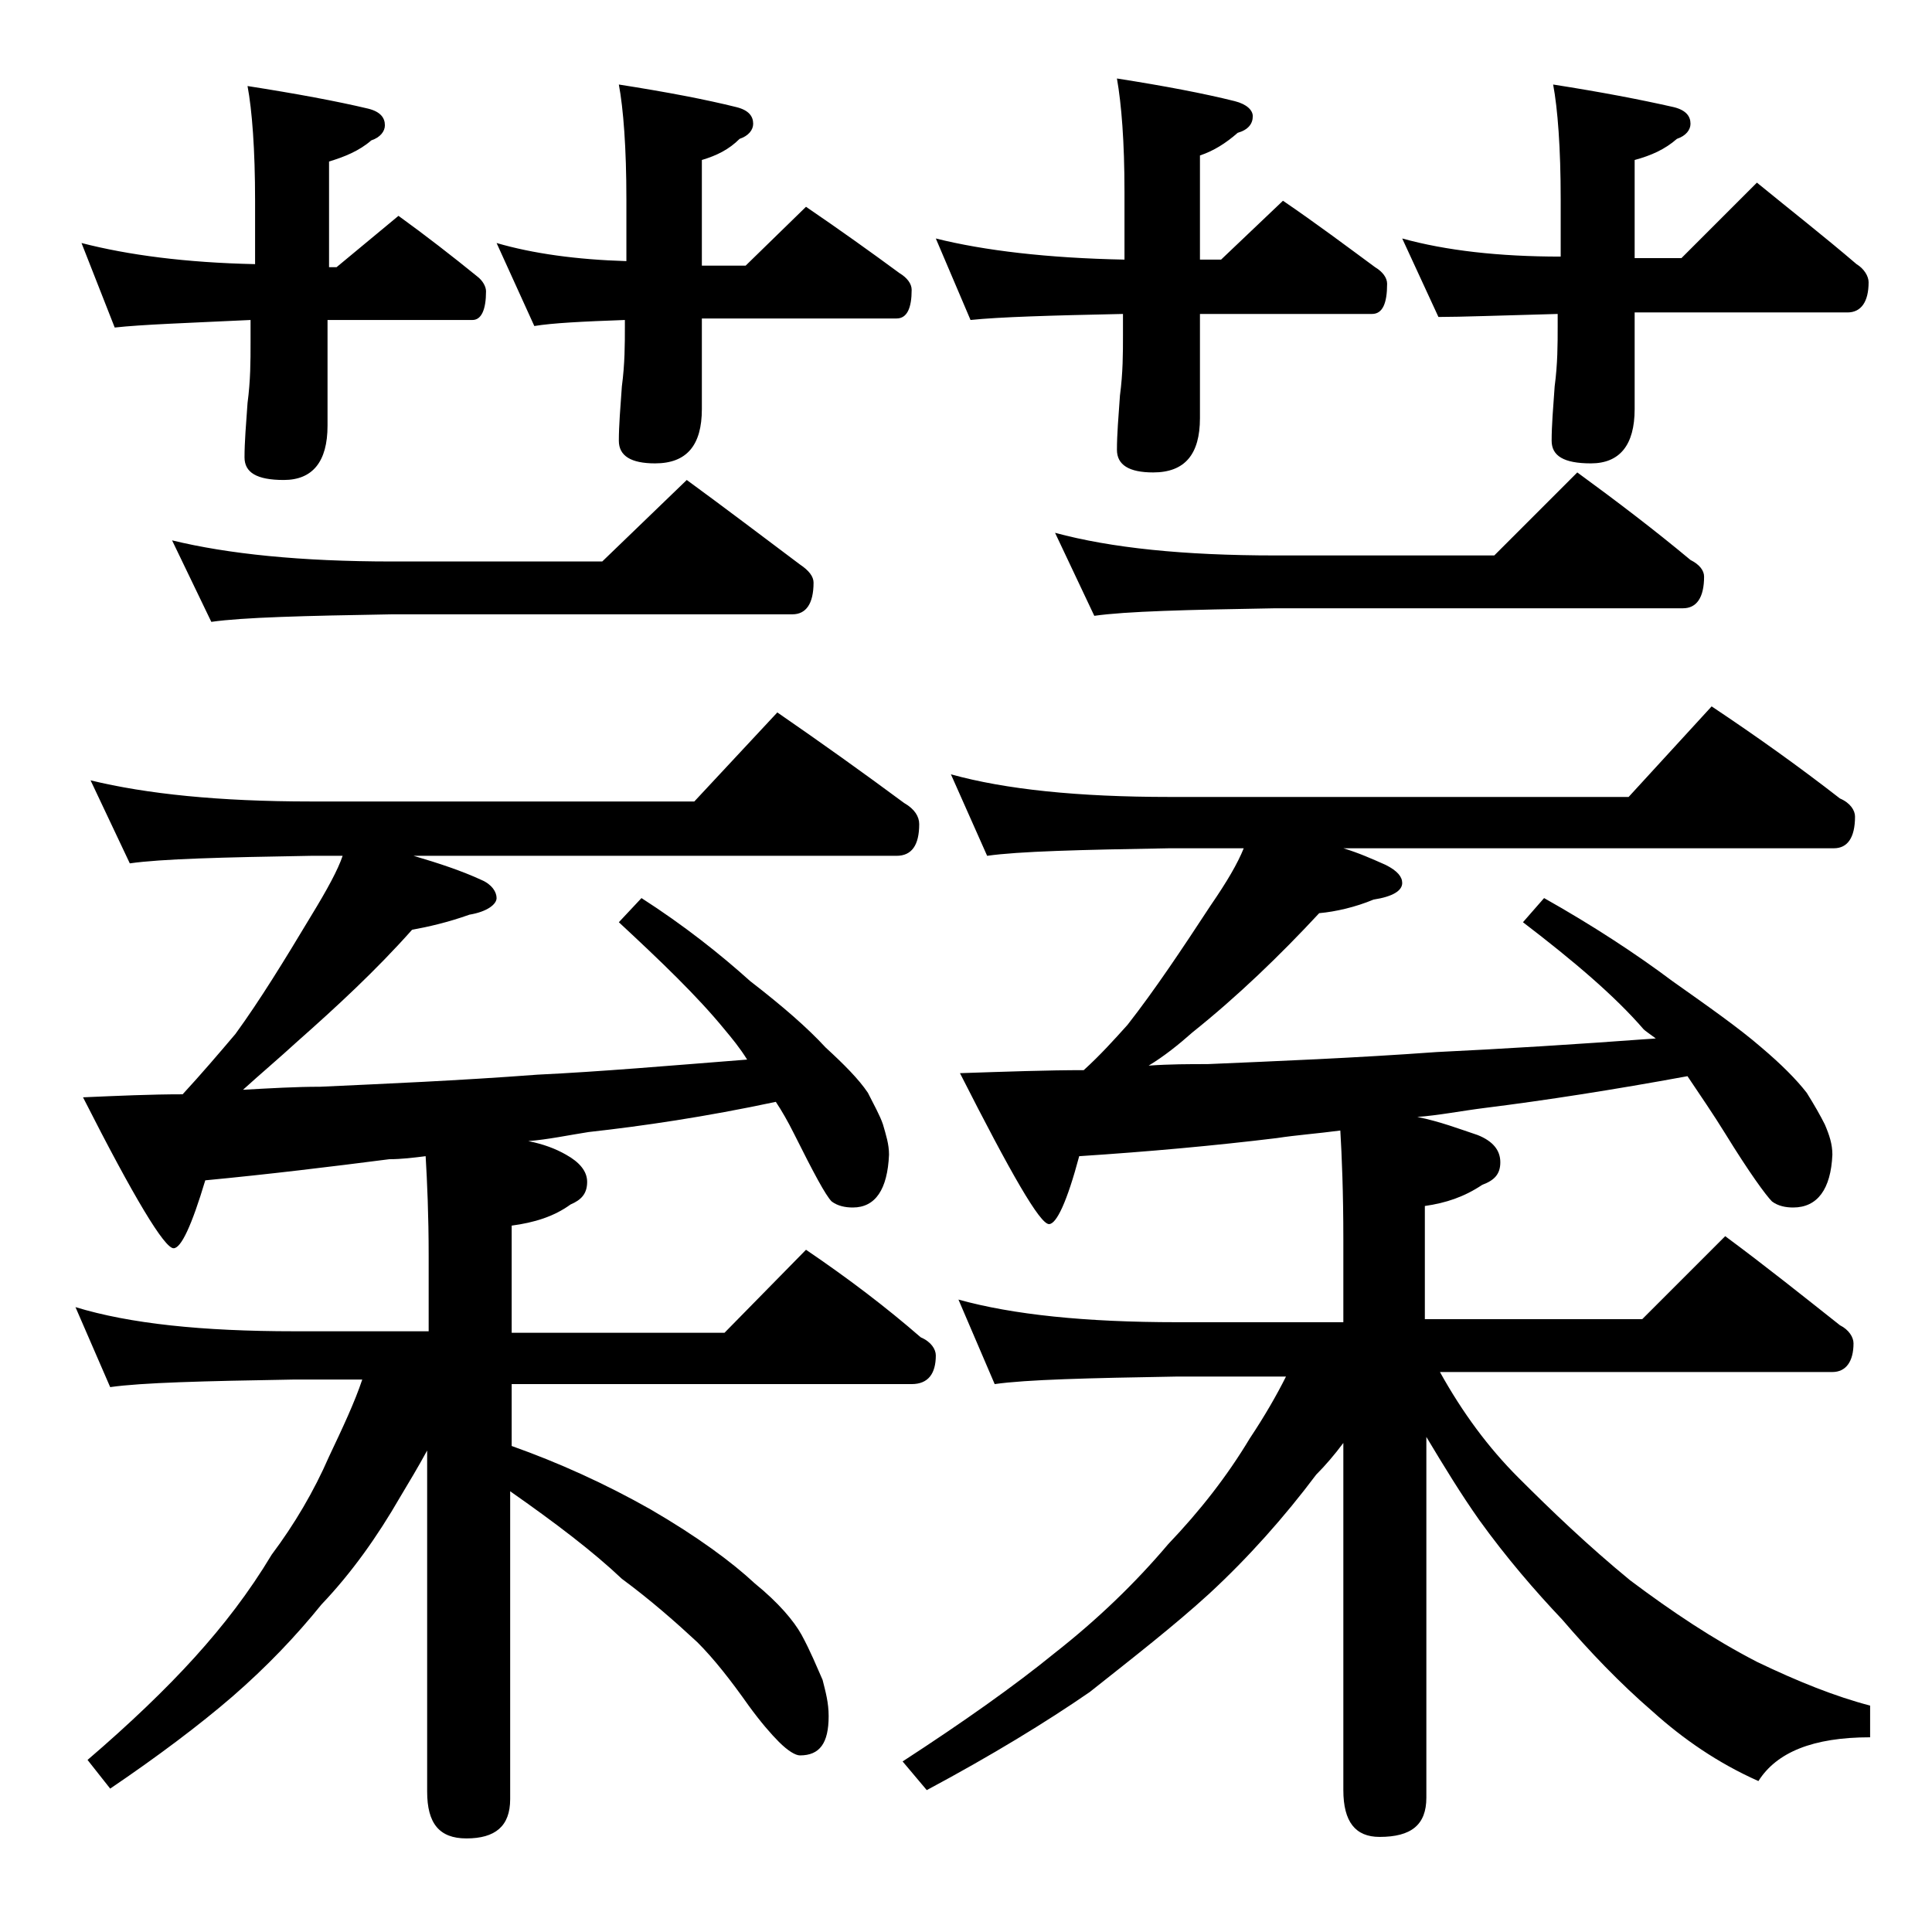
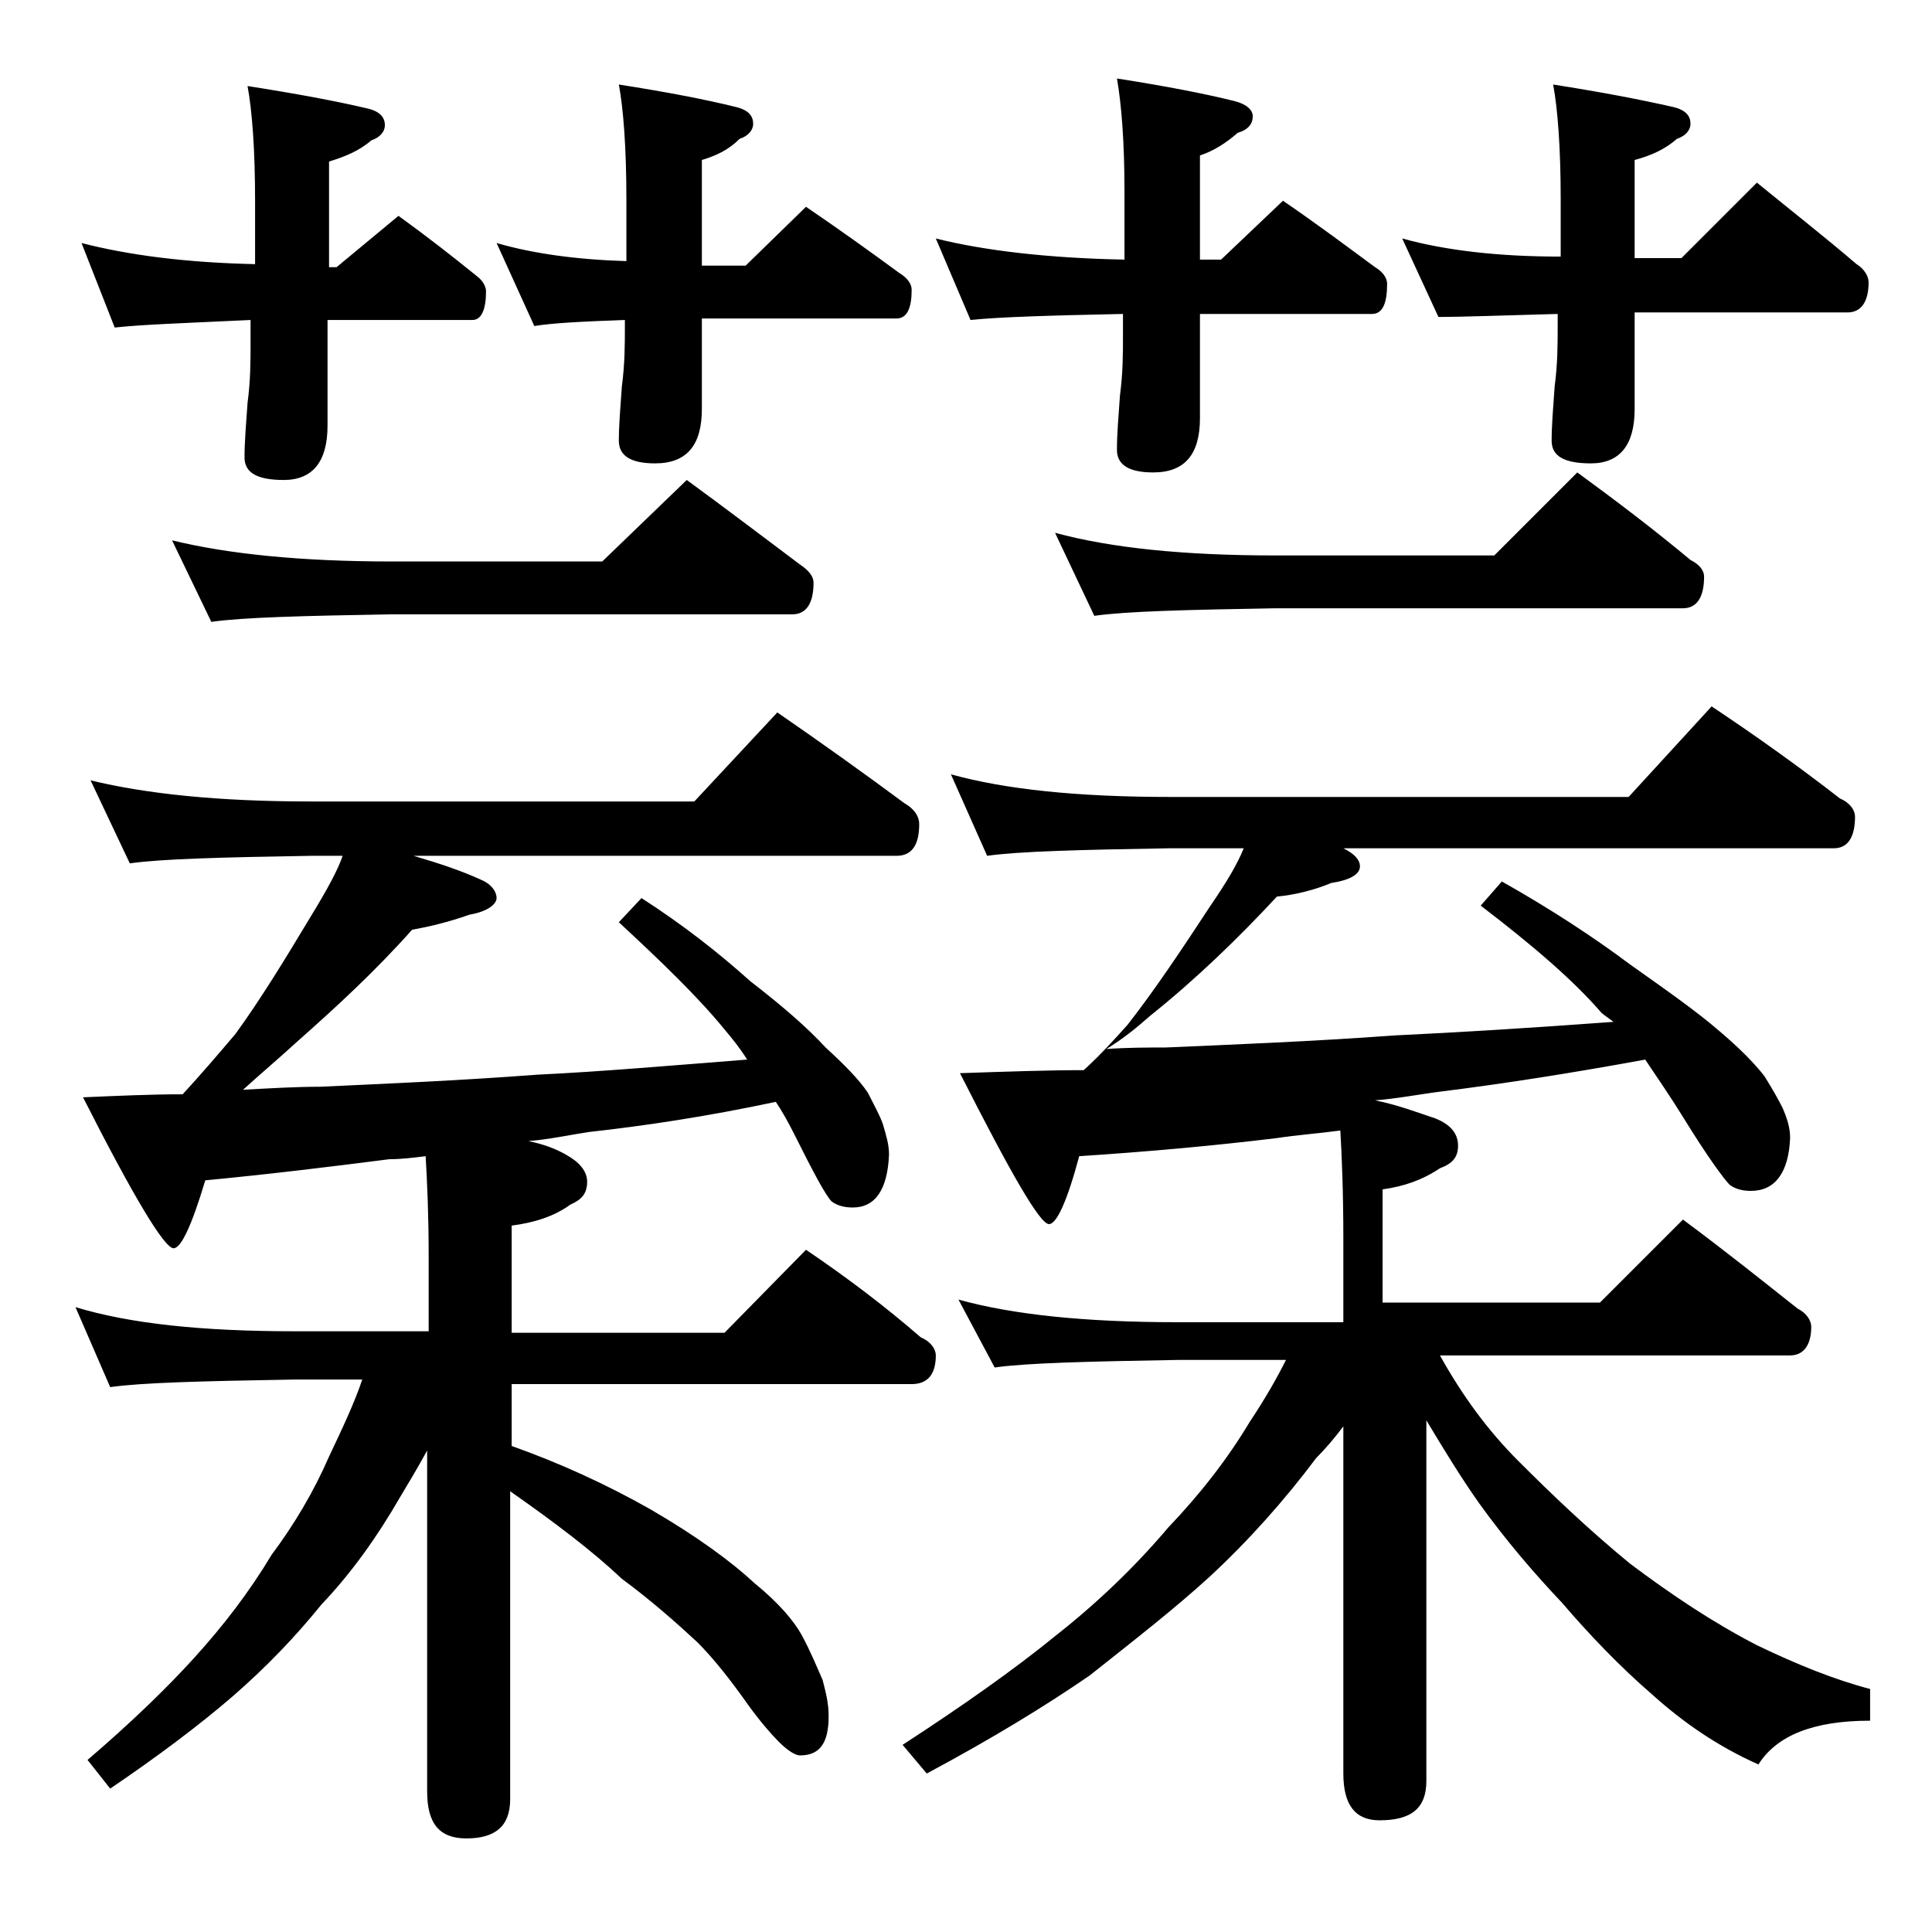
<svg xmlns="http://www.w3.org/2000/svg" version="1.1" id="Layer_1" x="0px" y="0px" viewBox="0 0 128 128" enable-background="new 0 0 128 128" xml:space="preserve">
-   <path d="M5,86.6c3.6,1.1,8.4,1.6,14.5,1.6h8.9v-5c0-2.7-0.1-4.9-0.2-6.6c-0.8,0.1-1.6,0.2-2.4,0.2c-3.9,0.5-8,1-12.2,1.4  c-0.9,3-1.6,4.5-2.1,4.5c-0.6,0-2.6-3.3-6-10c2.3-0.1,4.5-0.2,6.6-0.2c1.2-1.3,2.4-2.7,3.5-4c1.6-2.2,3.2-4.8,5-7.8  c1.1-1.8,1.8-3.1,2.1-4h-2.1c-5.9,0.1-9.9,0.2-12,0.5l-2.6-5.5c3.7,0.9,8.5,1.4,14.6,1.4H46l5.5-5.9c2.9,2,5.7,4,8.4,6  c0.7,0.4,1,0.9,1,1.4c0,1.4-0.5,2.1-1.5,2.1h-32c1.7,0.5,3.2,1,4.5,1.6c0.7,0.3,1,0.8,1,1.2s-0.6,0.9-1.8,1.1  c-1.4,0.5-2.7,0.8-3.8,1c-2.4,2.7-5,5.1-7.6,7.4c-1.2,1.1-2.5,2.2-3.6,3.2c1.8-0.1,3.5-0.2,5.1-0.2c4.3-0.2,9.1-0.4,14.4-0.8  c4.2-0.2,8.8-0.6,13.9-1c-0.5-0.8-1-1.4-1.5-2c-1.8-2.2-4.2-4.5-7-7.1l1.5-1.6c2.8,1.8,5.2,3.7,7.2,5.5c2.2,1.7,3.8,3.1,5,4.4  c1.2,1.1,2.2,2.1,2.8,3c0.4,0.8,0.8,1.5,1,2.1c0.2,0.7,0.4,1.3,0.4,2c-0.1,2.3-0.9,3.5-2.4,3.5c-0.5,0-1-0.1-1.4-0.4  c-0.4-0.4-1.2-1.9-2.5-4.5c-0.4-0.8-0.8-1.5-1.2-2.1C46.7,74,42.6,74.6,39,75c-1.3,0.2-2.7,0.5-4,0.6c1,0.2,1.8,0.5,2.5,0.9  c0.9,0.5,1.4,1.1,1.4,1.8c0,0.8-0.4,1.2-1.1,1.5c-1.1,0.8-2.4,1.2-3.9,1.4v7.1H48l5.4-5.5c2.8,1.9,5.3,3.8,7.6,5.8  c0.7,0.3,1,0.8,1,1.2c0,1.2-0.5,1.9-1.6,1.9H33.9v4.1c3.1,1.1,6.2,2.5,9.2,4.2c3.1,1.8,5.4,3.5,6.9,4.9c1.6,1.3,2.6,2.5,3.1,3.4  c0.6,1.1,1,2.1,1.4,3c0.2,0.8,0.4,1.5,0.4,2.4c0,1.8-0.6,2.6-1.9,2.6c-0.3,0-0.8-0.3-1.4-0.9c-0.5-0.5-1.2-1.3-2-2.4  c-1.2-1.7-2.3-3.1-3.4-4.2c-1.4-1.3-3.1-2.8-5-4.2c-1.9-1.8-4.4-3.7-7.4-5.8v20.4c0,1.8-1,2.6-2.9,2.6c-1.8,0-2.6-1-2.6-3.1V96.1  c-0.6,1.1-1.2,2.1-1.8,3.1c-1.5,2.6-3.2,5-5.2,7.1c-1.7,2.1-3.6,4.1-5.9,6.1c-2.2,1.9-5,4-8.1,6.1l-1.5-1.9c2.8-2.4,5.2-4.7,7.1-6.8  c1.9-2.1,3.6-4.3,5.1-6.8c1.5-2,2.8-4.2,3.8-6.5c0.9-1.9,1.7-3.6,2.2-5.1h-4.6c-5.9,0.1-10,0.2-12.1,0.5L5,86.6z M5.4,16.1  c3.1,0.8,6.9,1.3,11.5,1.4v-4.2c0-3.4-0.2-6-0.5-7.6c3.2,0.5,5.9,1,8,1.5c0.8,0.2,1.1,0.6,1.1,1.1c0,0.4-0.3,0.8-0.9,1  c-0.8,0.7-1.8,1.1-2.8,1.4v7h0.5l4.1-3.4c1.8,1.3,3.6,2.7,5.2,4c0.4,0.3,0.6,0.7,0.6,1c0,1.2-0.3,1.9-0.9,1.9h-9.6v7  c0,2.4-1,3.6-2.9,3.6c-1.8,0-2.6-0.5-2.6-1.5s0.1-2.2,0.2-3.6c0.2-1.5,0.2-2.8,0.2-4v-1.5c-4.2,0.2-7.2,0.3-9,0.5L5.4,16.1z   M11.4,35.8c3.7,0.9,8.5,1.4,14.6,1.4h13.9l5.6-5.4c2.6,1.9,5.1,3.8,7.5,5.6c0.6,0.4,0.9,0.8,0.9,1.2c0,1.4-0.5,2.1-1.4,2.1H26  c-5.9,0.1-9.9,0.2-12,0.5L11.4,35.8z M32.9,16.1c2.4,0.7,5.3,1.1,8.6,1.2v-4.1c0-3.4-0.2-6-0.5-7.6c3.2,0.5,5.8,1,7.8,1.5  c0.8,0.2,1.1,0.6,1.1,1.1c0,0.4-0.3,0.8-0.9,1c-0.7,0.7-1.5,1.1-2.5,1.4v7h2.9l4-3.9c2.2,1.5,4.3,3,6.2,4.4c0.5,0.3,0.8,0.7,0.8,1.1  c0,1.2-0.3,1.9-1,1.9H46.5v6c0,2.4-1,3.6-3.1,3.6c-1.6,0-2.4-0.5-2.4-1.5s0.1-2.2,0.2-3.6c0.2-1.5,0.2-2.8,0.2-4v-0.4  c-2.8,0.1-4.8,0.2-6,0.4L32.9,16.1z M63.5,86.1c3.6,1,8.4,1.5,14.5,1.5h11v-5.5c0-3.1-0.1-5.5-0.2-7.2c-1.5,0.2-2.9,0.3-4.2,0.5  c-4.1,0.5-8.5,0.9-13.1,1.2c-0.8,3-1.5,4.5-2,4.5c-0.6,0-2.5-3.3-5.9-10c3-0.1,5.8-0.2,8.2-0.2c1.1-1,2-2,2.9-3  c1.8-2.3,3.6-5,5.5-7.9c1.1-1.6,1.8-2.8,2.2-3.8h-4.9c-5.9,0.1-10,0.2-12.1,0.5L63,51.3c3.6,1,8.4,1.5,14.5,1.5h30.4l5.5-6  c3,2,5.8,4,8.5,6.1c0.7,0.3,1,0.8,1,1.2c0,1.4-0.5,2.1-1.4,2.1H89c1,0.3,1.9,0.7,2.8,1.1c0.8,0.4,1.1,0.8,1.1,1.2  c0,0.5-0.6,0.9-1.9,1.1c-1.2,0.5-2.5,0.8-3.6,0.9c-2.6,2.8-5.4,5.5-8.4,7.9c-0.9,0.8-1.9,1.6-2.9,2.2c1.4-0.1,2.7-0.1,3.9-0.1  c4.6-0.2,9.7-0.4,15.2-0.8c4.2-0.2,9.1-0.5,14.5-0.9c-0.4-0.3-0.7-0.5-0.8-0.6c-1.9-2.2-4.6-4.5-8-7.1l1.4-1.6  c3.2,1.8,6.1,3.7,8.5,5.5c2.4,1.7,4.4,3.1,5.9,4.4c1.3,1.1,2.3,2.1,3,3c0.5,0.8,0.9,1.5,1.2,2.1c0.3,0.7,0.5,1.3,0.5,2  c-0.1,2.3-1,3.5-2.6,3.5c-0.5,0-1-0.1-1.4-0.4c-0.4-0.4-1.5-1.9-3.1-4.5c-0.8-1.3-1.7-2.6-2.5-3.8c-4.9,0.9-9.4,1.6-13.4,2.1  c-1.6,0.2-3.1,0.5-4.5,0.6c1.5,0.3,2.8,0.8,4,1.2c1,0.4,1.5,1,1.5,1.8s-0.4,1.2-1.2,1.5c-1.2,0.8-2.4,1.2-3.8,1.4v7.5h14.4l5.5-5.5  c2.7,2,5.2,4,7.6,5.9c0.6,0.3,0.9,0.8,0.9,1.2c0,1.2-0.5,1.9-1.4,1.9H95.4c1.5,2.7,3.2,5,5.2,7c2.2,2.2,4.6,4.5,7.4,6.8  c2.8,2.1,5.5,3.9,8.4,5.4c2.7,1.3,5.2,2.3,7.5,2.9v2.1c-3.8,0-6.2,1-7.4,2.9c-2.7-1.2-5-2.8-7-4.6c-2.2-1.9-4.2-4-6-6.1  c-1.8-1.9-3.7-4.1-5.5-6.6c-1.2-1.7-2.3-3.5-3.5-5.5v23.9c0,1.8-1,2.6-3.1,2.6c-1.6,0-2.4-1-2.4-3.1v-23c-0.6,0.8-1.2,1.5-1.8,2.1  c-2.1,2.8-4.5,5.5-7.1,7.9c-2.3,2.1-5,4.2-7.9,6.5c-2.9,2-6.5,4.2-10.8,6.5l-1.6-1.9c4-2.6,7.4-5,10.1-7.2c2.8-2.2,5.3-4.6,7.5-7.2  c2.1-2.2,3.9-4.5,5.4-7c1-1.5,1.8-2.9,2.4-4.1H78c-5.9,0.1-10,0.2-12.1,0.5L63.5,86.1z M62,15.8c3.2,0.8,7.4,1.3,12.5,1.4v-4.5  c0-3.3-0.2-5.8-0.5-7.5c3.2,0.5,5.8,1,7.8,1.5c0.8,0.2,1.2,0.6,1.2,1c0,0.5-0.3,0.9-1,1.1c-0.8,0.7-1.6,1.2-2.5,1.5v6.9h1.4l4.1-3.9  c2.2,1.5,4.2,3,6.1,4.4c0.5,0.3,0.8,0.7,0.8,1.1c0,1.3-0.3,2-1,2H79.5v6.9c0,2.4-1,3.6-3.1,3.6c-1.6,0-2.4-0.5-2.4-1.5  s0.1-2.2,0.2-3.6c0.2-1.5,0.2-2.8,0.2-4v-1.4c-4.8,0.1-8.2,0.2-10.1,0.4L62,15.8z M69.9,35.3c3.7,1,8.5,1.5,14.6,1.5H99l5.5-5.5  c2.6,1.9,5.1,3.8,7.5,5.8c0.6,0.3,0.9,0.7,0.9,1.1c0,1.4-0.5,2.1-1.4,2.1h-27c-5.9,0.1-9.9,0.2-12,0.5L69.9,35.3z M92.9,15.8  c2.9,0.8,6.4,1.2,10.5,1.2v-3.8c0-3.4-0.2-6-0.5-7.6c3.2,0.5,5.8,1,8,1.5c0.8,0.2,1.1,0.6,1.1,1.1c0,0.4-0.3,0.8-0.9,1  c-0.8,0.7-1.7,1.1-2.8,1.4v6.5h3.1l5-5c2.2,1.8,4.5,3.6,6.6,5.4c0.5,0.3,0.8,0.8,0.8,1.2c0,1.3-0.5,2-1.4,2h-14.1v6.4  c0,2.4-1,3.6-2.9,3.6c-1.8,0-2.6-0.5-2.6-1.5s0.1-2.2,0.2-3.6c0.2-1.5,0.2-2.8,0.2-4v-0.8c-3.8,0.1-6.4,0.2-7.9,0.2L92.9,15.8z" />
+   <path d="M5,86.6c3.6,1.1,8.4,1.6,14.5,1.6h8.9v-5c0-2.7-0.1-4.9-0.2-6.6c-0.8,0.1-1.6,0.2-2.4,0.2c-3.9,0.5-8,1-12.2,1.4  c-0.9,3-1.6,4.5-2.1,4.5c-0.6,0-2.6-3.3-6-10c2.3-0.1,4.5-0.2,6.6-0.2c1.2-1.3,2.4-2.7,3.5-4c1.6-2.2,3.2-4.8,5-7.8  c1.1-1.8,1.8-3.1,2.1-4h-2.1c-5.9,0.1-9.9,0.2-12,0.5l-2.6-5.5c3.7,0.9,8.5,1.4,14.6,1.4H46l5.5-5.9c2.9,2,5.7,4,8.4,6  c0.7,0.4,1,0.9,1,1.4c0,1.4-0.5,2.1-1.5,2.1h-32c1.7,0.5,3.2,1,4.5,1.6c0.7,0.3,1,0.8,1,1.2s-0.6,0.9-1.8,1.1  c-1.4,0.5-2.7,0.8-3.8,1c-2.4,2.7-5,5.1-7.6,7.4c-1.2,1.1-2.5,2.2-3.6,3.2c1.8-0.1,3.5-0.2,5.1-0.2c4.3-0.2,9.1-0.4,14.4-0.8  c4.2-0.2,8.8-0.6,13.9-1c-0.5-0.8-1-1.4-1.5-2c-1.8-2.2-4.2-4.5-7-7.1l1.5-1.6c2.8,1.8,5.2,3.7,7.2,5.5c2.2,1.7,3.8,3.1,5,4.4  c1.2,1.1,2.2,2.1,2.8,3c0.4,0.8,0.8,1.5,1,2.1c0.2,0.7,0.4,1.3,0.4,2c-0.1,2.3-0.9,3.5-2.4,3.5c-0.5,0-1-0.1-1.4-0.4  c-0.4-0.4-1.2-1.9-2.5-4.5c-0.4-0.8-0.8-1.5-1.2-2.1C46.7,74,42.6,74.6,39,75c-1.3,0.2-2.7,0.5-4,0.6c1,0.2,1.8,0.5,2.5,0.9  c0.9,0.5,1.4,1.1,1.4,1.8c0,0.8-0.4,1.2-1.1,1.5c-1.1,0.8-2.4,1.2-3.9,1.4v7.1H48l5.4-5.5c2.8,1.9,5.3,3.8,7.6,5.8  c0.7,0.3,1,0.8,1,1.2c0,1.2-0.5,1.9-1.6,1.9H33.9v4.1c3.1,1.1,6.2,2.5,9.2,4.2c3.1,1.8,5.4,3.5,6.9,4.9c1.6,1.3,2.6,2.5,3.1,3.4  c0.6,1.1,1,2.1,1.4,3c0.2,0.8,0.4,1.5,0.4,2.4c0,1.8-0.6,2.6-1.9,2.6c-0.3,0-0.8-0.3-1.4-0.9c-0.5-0.5-1.2-1.3-2-2.4  c-1.2-1.7-2.3-3.1-3.4-4.2c-1.4-1.3-3.1-2.8-5-4.2c-1.9-1.8-4.4-3.7-7.4-5.8v20.4c0,1.8-1,2.6-2.9,2.6c-1.8,0-2.6-1-2.6-3.1V96.1  c-0.6,1.1-1.2,2.1-1.8,3.1c-1.5,2.6-3.2,5-5.2,7.1c-1.7,2.1-3.6,4.1-5.9,6.1c-2.2,1.9-5,4-8.1,6.1l-1.5-1.9c2.8-2.4,5.2-4.7,7.1-6.8  c1.9-2.1,3.6-4.3,5.1-6.8c1.5-2,2.8-4.2,3.8-6.5c0.9-1.9,1.7-3.6,2.2-5.1h-4.6c-5.9,0.1-10,0.2-12.1,0.5L5,86.6z M5.4,16.1  c3.1,0.8,6.9,1.3,11.5,1.4v-4.2c0-3.4-0.2-6-0.5-7.6c3.2,0.5,5.9,1,8,1.5c0.8,0.2,1.1,0.6,1.1,1.1c0,0.4-0.3,0.8-0.9,1  c-0.8,0.7-1.8,1.1-2.8,1.4v7h0.5l4.1-3.4c1.8,1.3,3.6,2.7,5.2,4c0.4,0.3,0.6,0.7,0.6,1c0,1.2-0.3,1.9-0.9,1.9h-9.6v7  c0,2.4-1,3.6-2.9,3.6c-1.8,0-2.6-0.5-2.6-1.5s0.1-2.2,0.2-3.6c0.2-1.5,0.2-2.8,0.2-4v-1.5c-4.2,0.2-7.2,0.3-9,0.5L5.4,16.1z   M11.4,35.8c3.7,0.9,8.5,1.4,14.6,1.4h13.9l5.6-5.4c2.6,1.9,5.1,3.8,7.5,5.6c0.6,0.4,0.9,0.8,0.9,1.2c0,1.4-0.5,2.1-1.4,2.1H26  c-5.9,0.1-9.9,0.2-12,0.5L11.4,35.8z M32.9,16.1c2.4,0.7,5.3,1.1,8.6,1.2v-4.1c0-3.4-0.2-6-0.5-7.6c3.2,0.5,5.8,1,7.8,1.5  c0.8,0.2,1.1,0.6,1.1,1.1c0,0.4-0.3,0.8-0.9,1c-0.7,0.7-1.5,1.1-2.5,1.4v7h2.9l4-3.9c2.2,1.5,4.3,3,6.2,4.4c0.5,0.3,0.8,0.7,0.8,1.1  c0,1.2-0.3,1.9-1,1.9H46.5v6c0,2.4-1,3.6-3.1,3.6c-1.6,0-2.4-0.5-2.4-1.5s0.1-2.2,0.2-3.6c0.2-1.5,0.2-2.8,0.2-4v-0.4  c-2.8,0.1-4.8,0.2-6,0.4L32.9,16.1z M63.5,86.1c3.6,1,8.4,1.5,14.5,1.5h11v-5.5c0-3.1-0.1-5.5-0.2-7.2c-1.5,0.2-2.9,0.3-4.2,0.5  c-4.1,0.5-8.5,0.9-13.1,1.2c-0.8,3-1.5,4.5-2,4.5c-0.6,0-2.5-3.3-5.9-10c3-0.1,5.8-0.2,8.2-0.2c1.1-1,2-2,2.9-3  c1.8-2.3,3.6-5,5.5-7.9c1.1-1.6,1.8-2.8,2.2-3.8h-4.9c-5.9,0.1-10,0.2-12.1,0.5L63,51.3c3.6,1,8.4,1.5,14.5,1.5h30.4l5.5-6  c3,2,5.8,4,8.5,6.1c0.7,0.3,1,0.8,1,1.2c0,1.4-0.5,2.1-1.4,2.1H89c0.8,0.4,1.1,0.8,1.1,1.2  c0,0.5-0.6,0.9-1.9,1.1c-1.2,0.5-2.5,0.8-3.6,0.9c-2.6,2.8-5.4,5.5-8.4,7.9c-0.9,0.8-1.9,1.6-2.9,2.2c1.4-0.1,2.7-0.1,3.9-0.1  c4.6-0.2,9.7-0.4,15.2-0.8c4.2-0.2,9.1-0.5,14.5-0.9c-0.4-0.3-0.7-0.5-0.8-0.6c-1.9-2.2-4.6-4.5-8-7.1l1.4-1.6  c3.2,1.8,6.1,3.7,8.5,5.5c2.4,1.7,4.4,3.1,5.9,4.4c1.3,1.1,2.3,2.1,3,3c0.5,0.8,0.9,1.5,1.2,2.1c0.3,0.7,0.5,1.3,0.5,2  c-0.1,2.3-1,3.5-2.6,3.5c-0.5,0-1-0.1-1.4-0.4c-0.4-0.4-1.5-1.9-3.1-4.5c-0.8-1.3-1.7-2.6-2.5-3.8c-4.9,0.9-9.4,1.6-13.4,2.1  c-1.6,0.2-3.1,0.5-4.5,0.6c1.5,0.3,2.8,0.8,4,1.2c1,0.4,1.5,1,1.5,1.8s-0.4,1.2-1.2,1.5c-1.2,0.8-2.4,1.2-3.8,1.4v7.5h14.4l5.5-5.5  c2.7,2,5.2,4,7.6,5.9c0.6,0.3,0.9,0.8,0.9,1.2c0,1.2-0.5,1.9-1.4,1.9H95.4c1.5,2.7,3.2,5,5.2,7c2.2,2.2,4.6,4.5,7.4,6.8  c2.8,2.1,5.5,3.9,8.4,5.4c2.7,1.3,5.2,2.3,7.5,2.9v2.1c-3.8,0-6.2,1-7.4,2.9c-2.7-1.2-5-2.8-7-4.6c-2.2-1.9-4.2-4-6-6.1  c-1.8-1.9-3.7-4.1-5.5-6.6c-1.2-1.7-2.3-3.5-3.5-5.5v23.9c0,1.8-1,2.6-3.1,2.6c-1.6,0-2.4-1-2.4-3.1v-23c-0.6,0.8-1.2,1.5-1.8,2.1  c-2.1,2.8-4.5,5.5-7.1,7.9c-2.3,2.1-5,4.2-7.9,6.5c-2.9,2-6.5,4.2-10.8,6.5l-1.6-1.9c4-2.6,7.4-5,10.1-7.2c2.8-2.2,5.3-4.6,7.5-7.2  c2.1-2.2,3.9-4.5,5.4-7c1-1.5,1.8-2.9,2.4-4.1H78c-5.9,0.1-10,0.2-12.1,0.5L63.5,86.1z M62,15.8c3.2,0.8,7.4,1.3,12.5,1.4v-4.5  c0-3.3-0.2-5.8-0.5-7.5c3.2,0.5,5.8,1,7.8,1.5c0.8,0.2,1.2,0.6,1.2,1c0,0.5-0.3,0.9-1,1.1c-0.8,0.7-1.6,1.2-2.5,1.5v6.9h1.4l4.1-3.9  c2.2,1.5,4.2,3,6.1,4.4c0.5,0.3,0.8,0.7,0.8,1.1c0,1.3-0.3,2-1,2H79.5v6.9c0,2.4-1,3.6-3.1,3.6c-1.6,0-2.4-0.5-2.4-1.5  s0.1-2.2,0.2-3.6c0.2-1.5,0.2-2.8,0.2-4v-1.4c-4.8,0.1-8.2,0.2-10.1,0.4L62,15.8z M69.9,35.3c3.7,1,8.5,1.5,14.6,1.5H99l5.5-5.5  c2.6,1.9,5.1,3.8,7.5,5.8c0.6,0.3,0.9,0.7,0.9,1.1c0,1.4-0.5,2.1-1.4,2.1h-27c-5.9,0.1-9.9,0.2-12,0.5L69.9,35.3z M92.9,15.8  c2.9,0.8,6.4,1.2,10.5,1.2v-3.8c0-3.4-0.2-6-0.5-7.6c3.2,0.5,5.8,1,8,1.5c0.8,0.2,1.1,0.6,1.1,1.1c0,0.4-0.3,0.8-0.9,1  c-0.8,0.7-1.7,1.1-2.8,1.4v6.5h3.1l5-5c2.2,1.8,4.5,3.6,6.6,5.4c0.5,0.3,0.8,0.8,0.8,1.2c0,1.3-0.5,2-1.4,2h-14.1v6.4  c0,2.4-1,3.6-2.9,3.6c-1.8,0-2.6-0.5-2.6-1.5s0.1-2.2,0.2-3.6c0.2-1.5,0.2-2.8,0.2-4v-0.8c-3.8,0.1-6.4,0.2-7.9,0.2L92.9,15.8z" />
</svg>